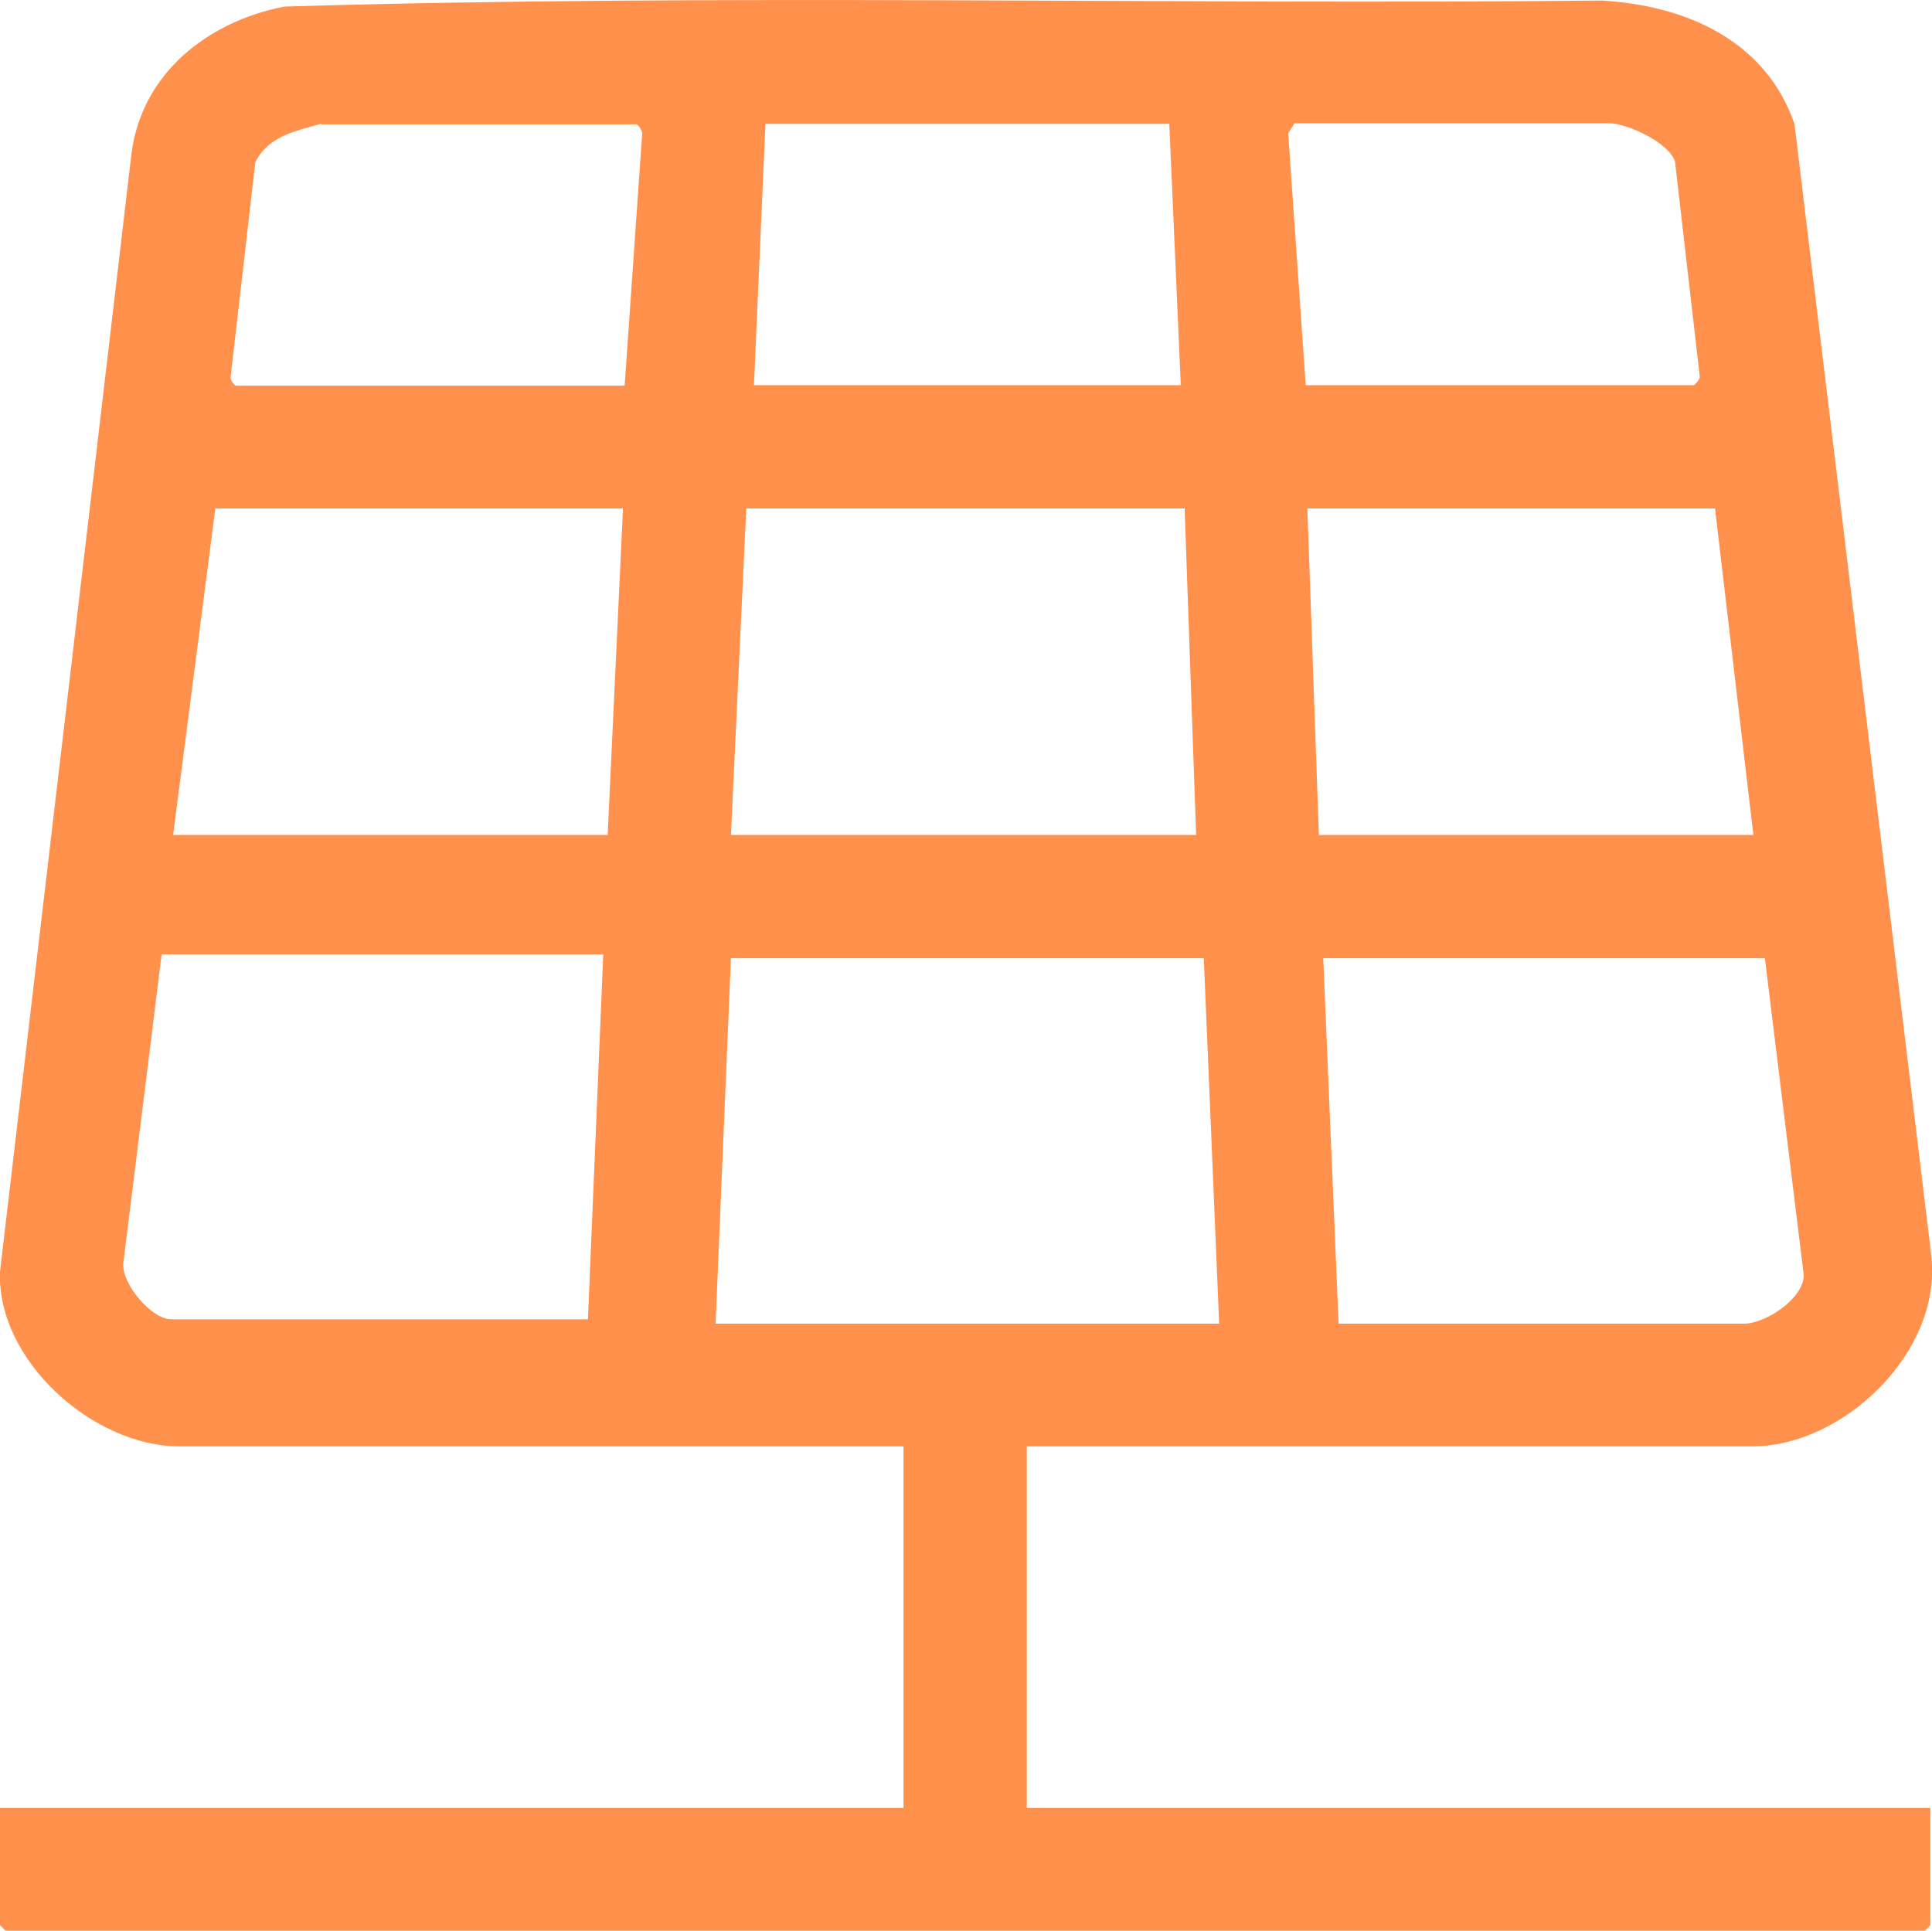
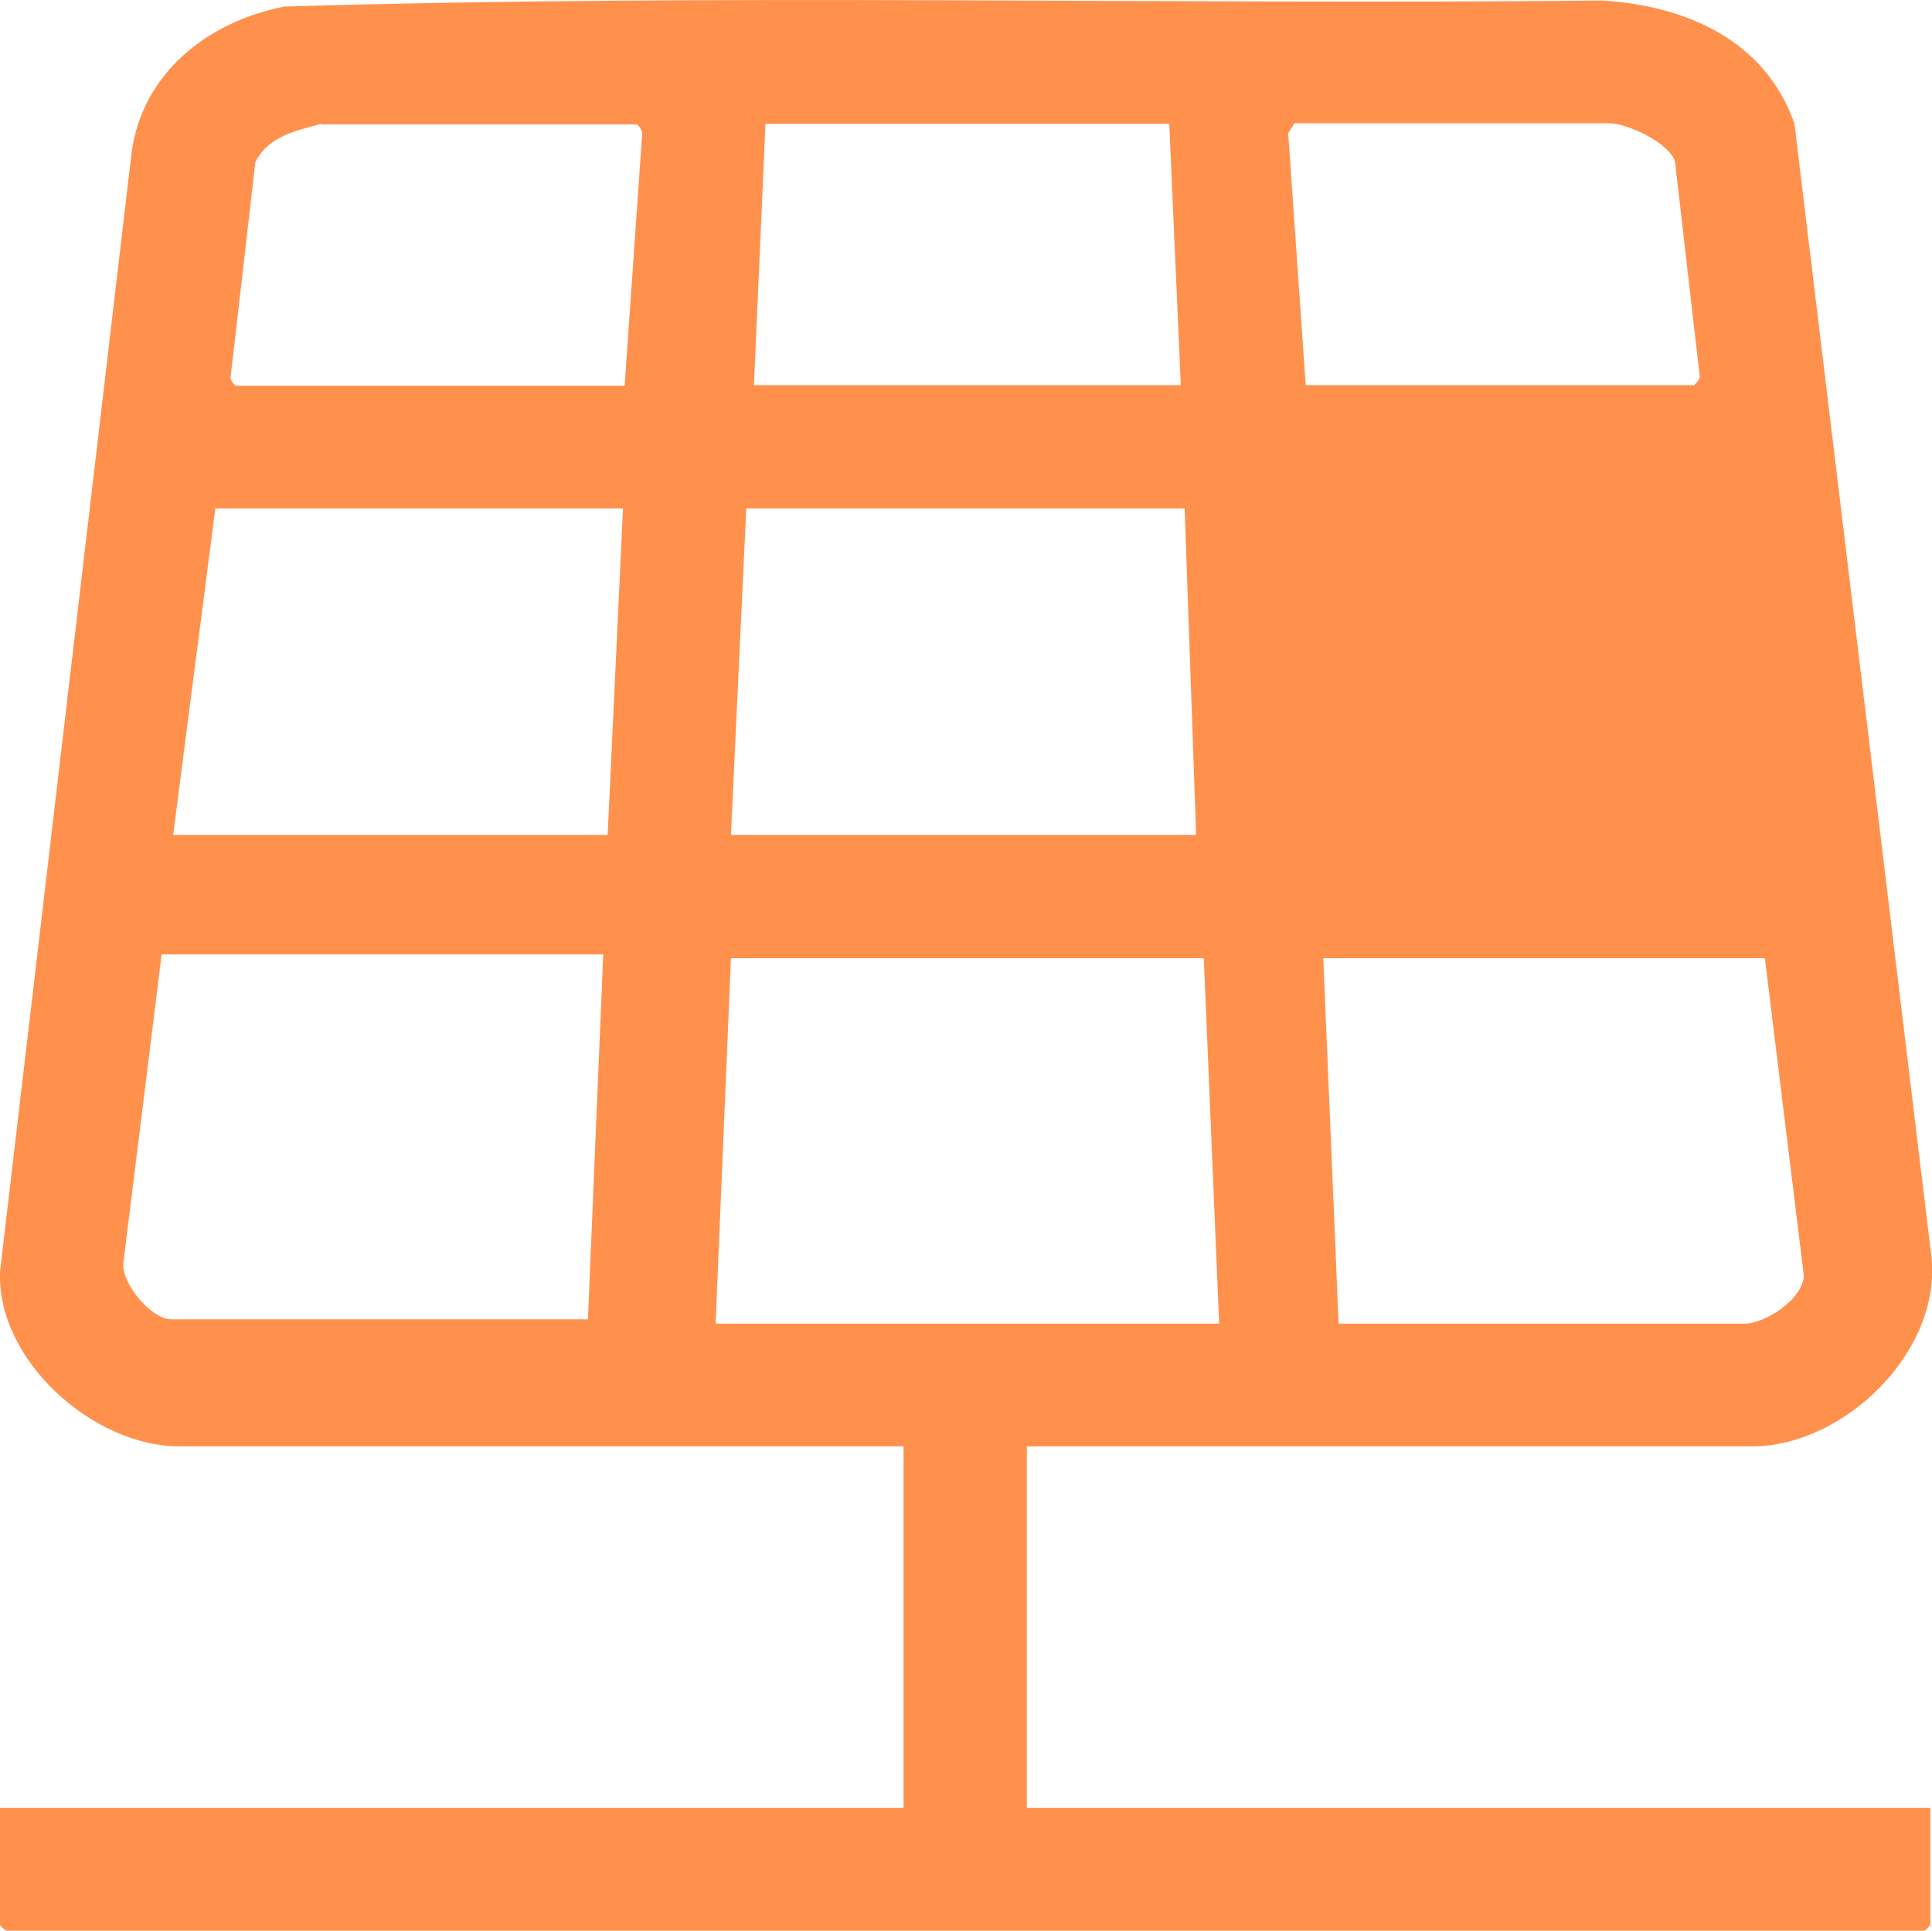
<svg xmlns="http://www.w3.org/2000/svg" id="Camada_2" data-name="Camada 2" viewBox="0 0 35.26 35.24">
  <defs>
    <style>      .cls-1 {        fill: #ff914d;      }    </style>
  </defs>
  <g id="Camada_1-2" data-name="Camada 1">
-     <path class="cls-1" d="M18.74,26.4v6.6h16.49v2.14l-.11.11H.11l-.11-.11v-2.14h16.49v-6.6H3.27C1.71,26.4-.06,24.84,0,23.21L2.4,2.8C2.59,1.33,3.8.39,5.19.12,13.19-.12,21.23.09,29.24.01c1.52.09,2.98.72,3.51,2.25l2.49,20.6c.25,1.77-1.57,3.54-3.26,3.54h-13.23ZM5.86,2.26c-.46.13-.96.22-1.2.7l-.45,3.91c-.02.06.07.17.1.17h7.09l.32-4.6c0-.06-.07-.17-.11-.17h-5.75ZM21.34,2.26h-7.37l-.21,4.77h7.79l-.21-4.77ZM23.62,2.26l-.11.17.32,4.6h7.09s.12-.11.1-.17l-.45-3.91c-.11-.35-.88-.7-1.2-.7h-5.75ZM11.37,9.28H3.93l-.77,5.96h7.93l.28-5.96ZM21.62,9.28h-8l-.28,5.96h8.49l-.21-5.96ZM31.3,9.28h-7.44l.21,5.96h7.93l-.7-5.96ZM11.02,17.42H2.95l-.7,5.64c-.03.38.52,1.02.87,1.02h7.61l.28-6.67ZM21.97,17.49h-8.63l-.28,6.67h9.19l-.28-6.67ZM32.22,17.49h-8.07l.28,6.67h7.4c.39,0,1.08-.45,1.09-.88l-.71-5.79Z" />
+     <path class="cls-1" d="M18.74,26.4v6.6h16.49v2.14l-.11.11H.11l-.11-.11v-2.14h16.49v-6.6H3.27C1.71,26.4-.06,24.84,0,23.21L2.4,2.8C2.59,1.33,3.8.39,5.19.12,13.19-.12,21.23.09,29.24.01c1.52.09,2.98.72,3.51,2.25l2.49,20.6c.25,1.77-1.57,3.54-3.26,3.54h-13.23ZM5.86,2.26c-.46.13-.96.22-1.2.7l-.45,3.91c-.02.06.07.17.1.17h7.09l.32-4.6c0-.06-.07-.17-.11-.17h-5.75ZM21.34,2.26h-7.37l-.21,4.77h7.79l-.21-4.77ZM23.62,2.26l-.11.17.32,4.6h7.09s.12-.11.1-.17l-.45-3.91c-.11-.35-.88-.7-1.2-.7h-5.75ZM11.37,9.28H3.93l-.77,5.96h7.93l.28-5.96ZM21.62,9.28h-8l-.28,5.96h8.49l-.21-5.96ZM31.3,9.28h-7.44l.21,5.96l-.7-5.96ZM11.02,17.42H2.95l-.7,5.64c-.03.38.52,1.02.87,1.02h7.61l.28-6.67ZM21.97,17.49h-8.63l-.28,6.67h9.19l-.28-6.67ZM32.22,17.49h-8.07l.28,6.67h7.4c.39,0,1.08-.45,1.09-.88l-.71-5.79Z" />
  </g>
</svg>